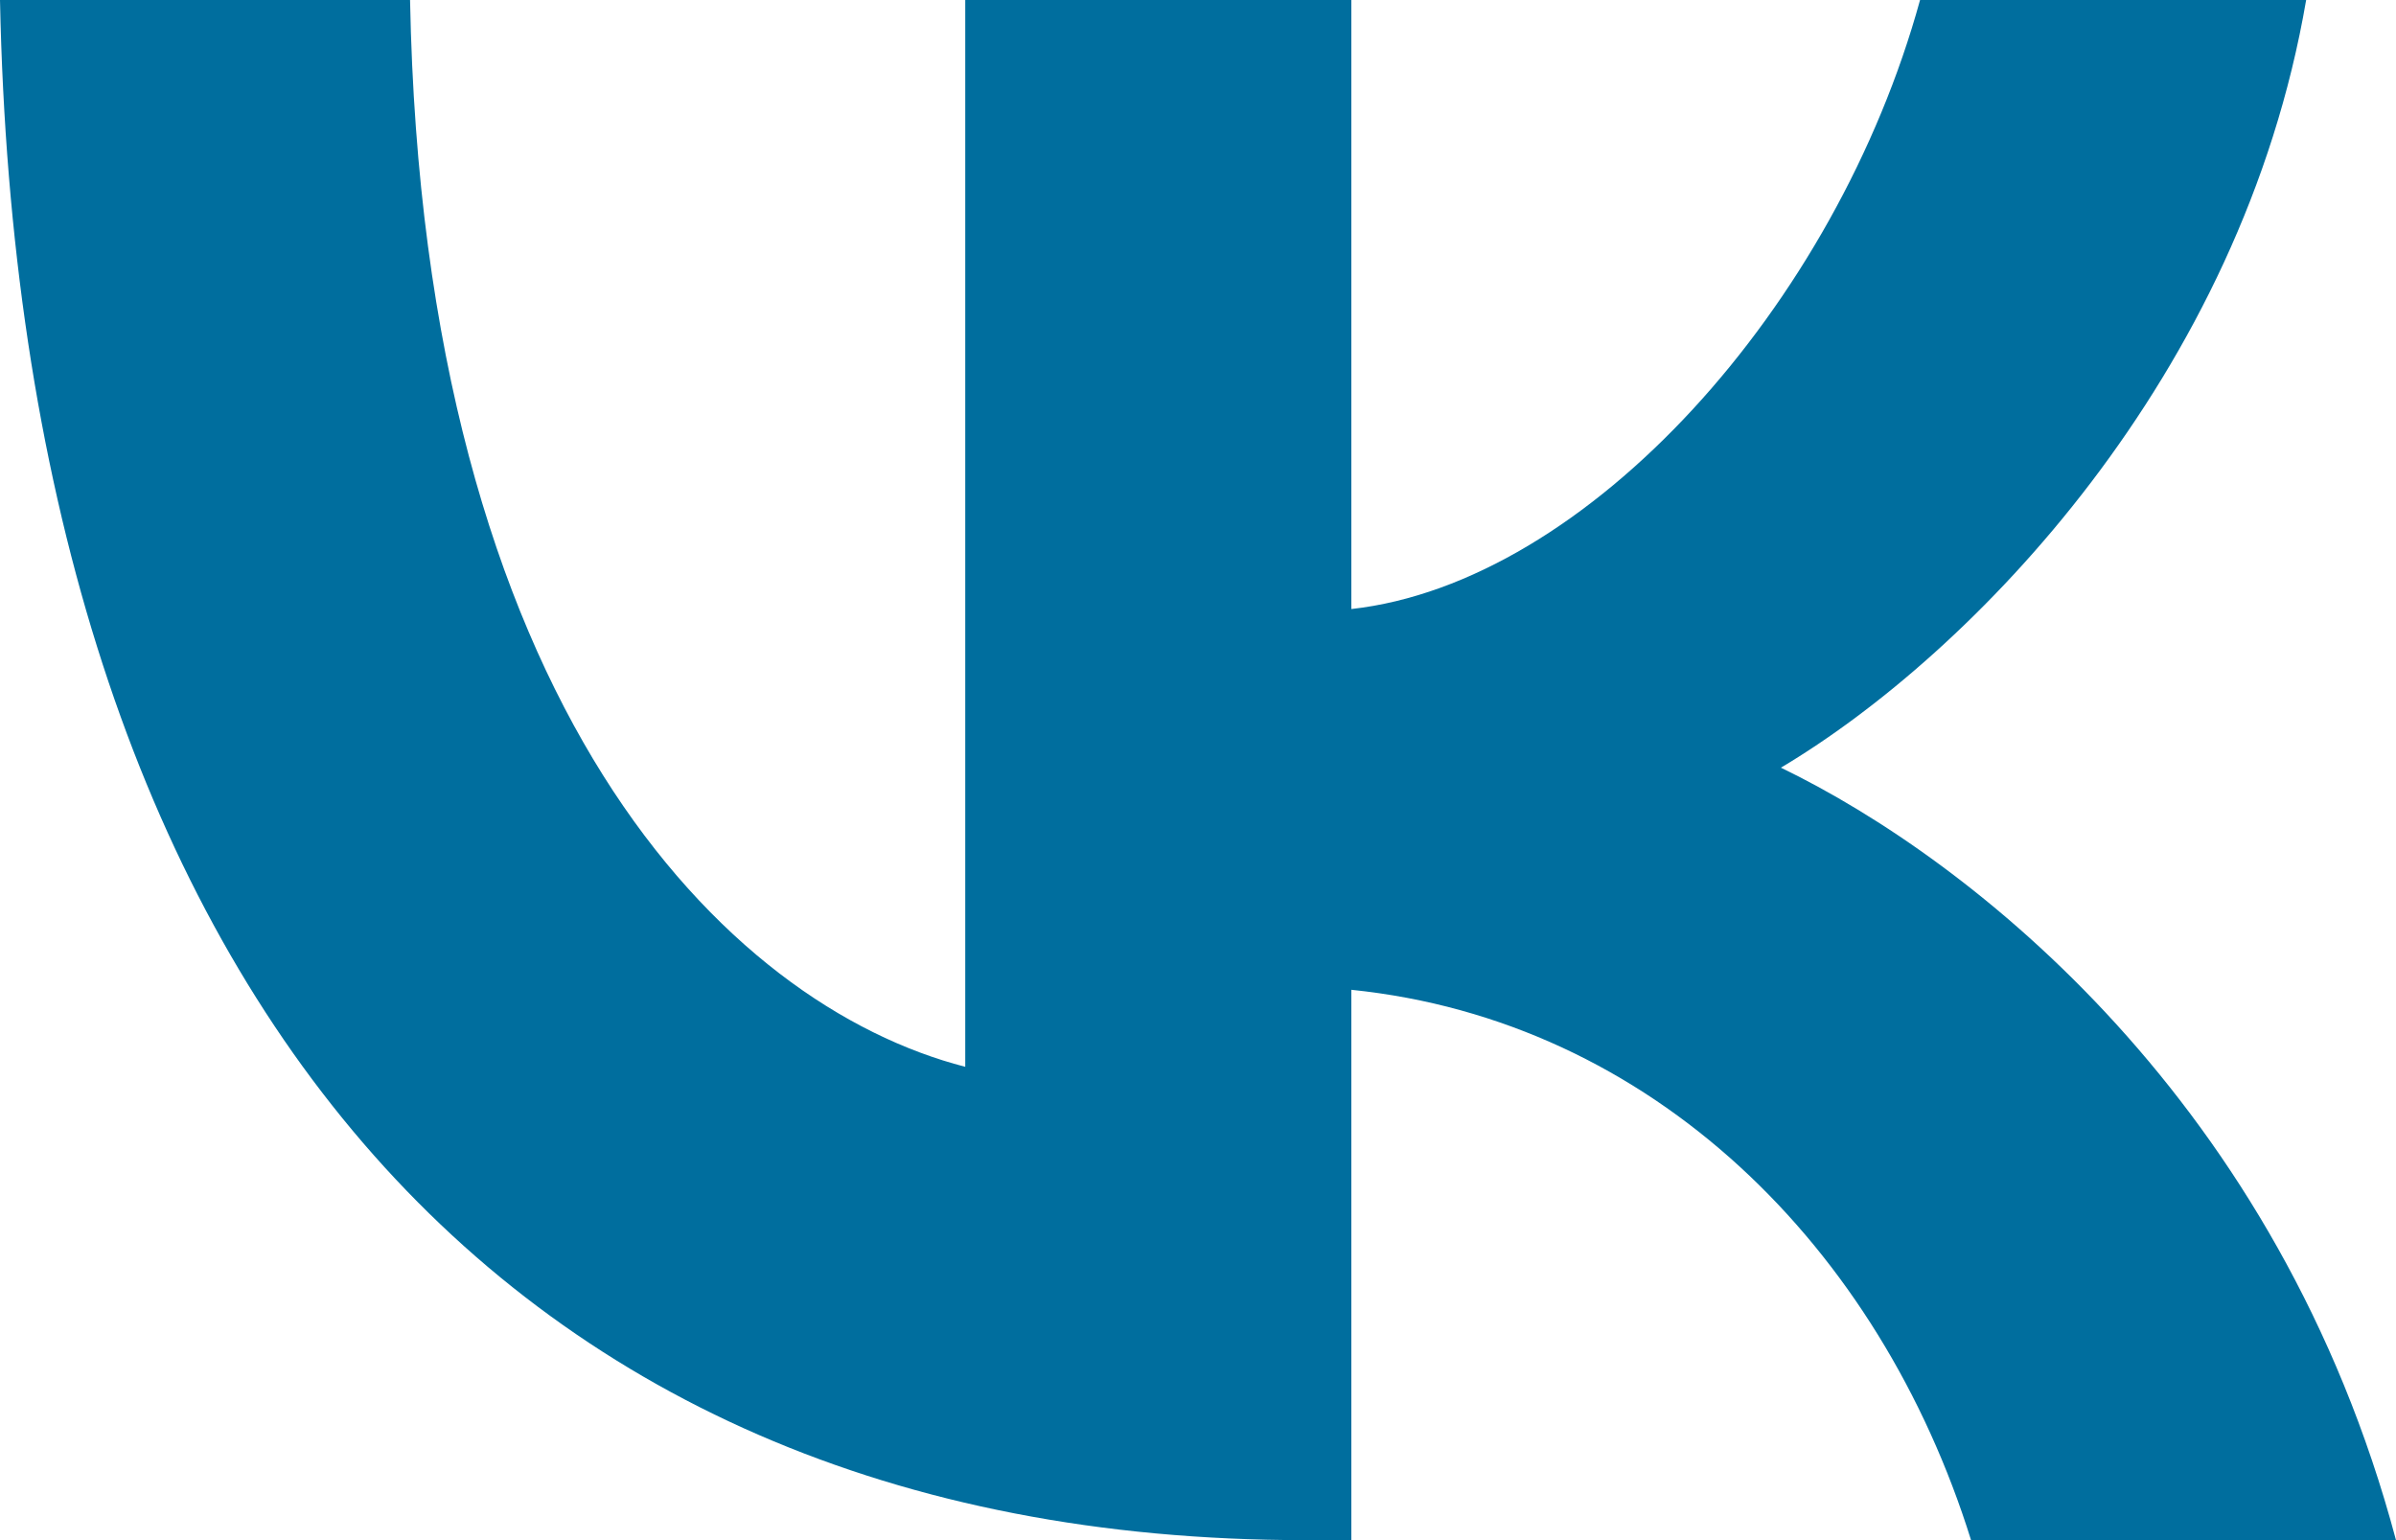
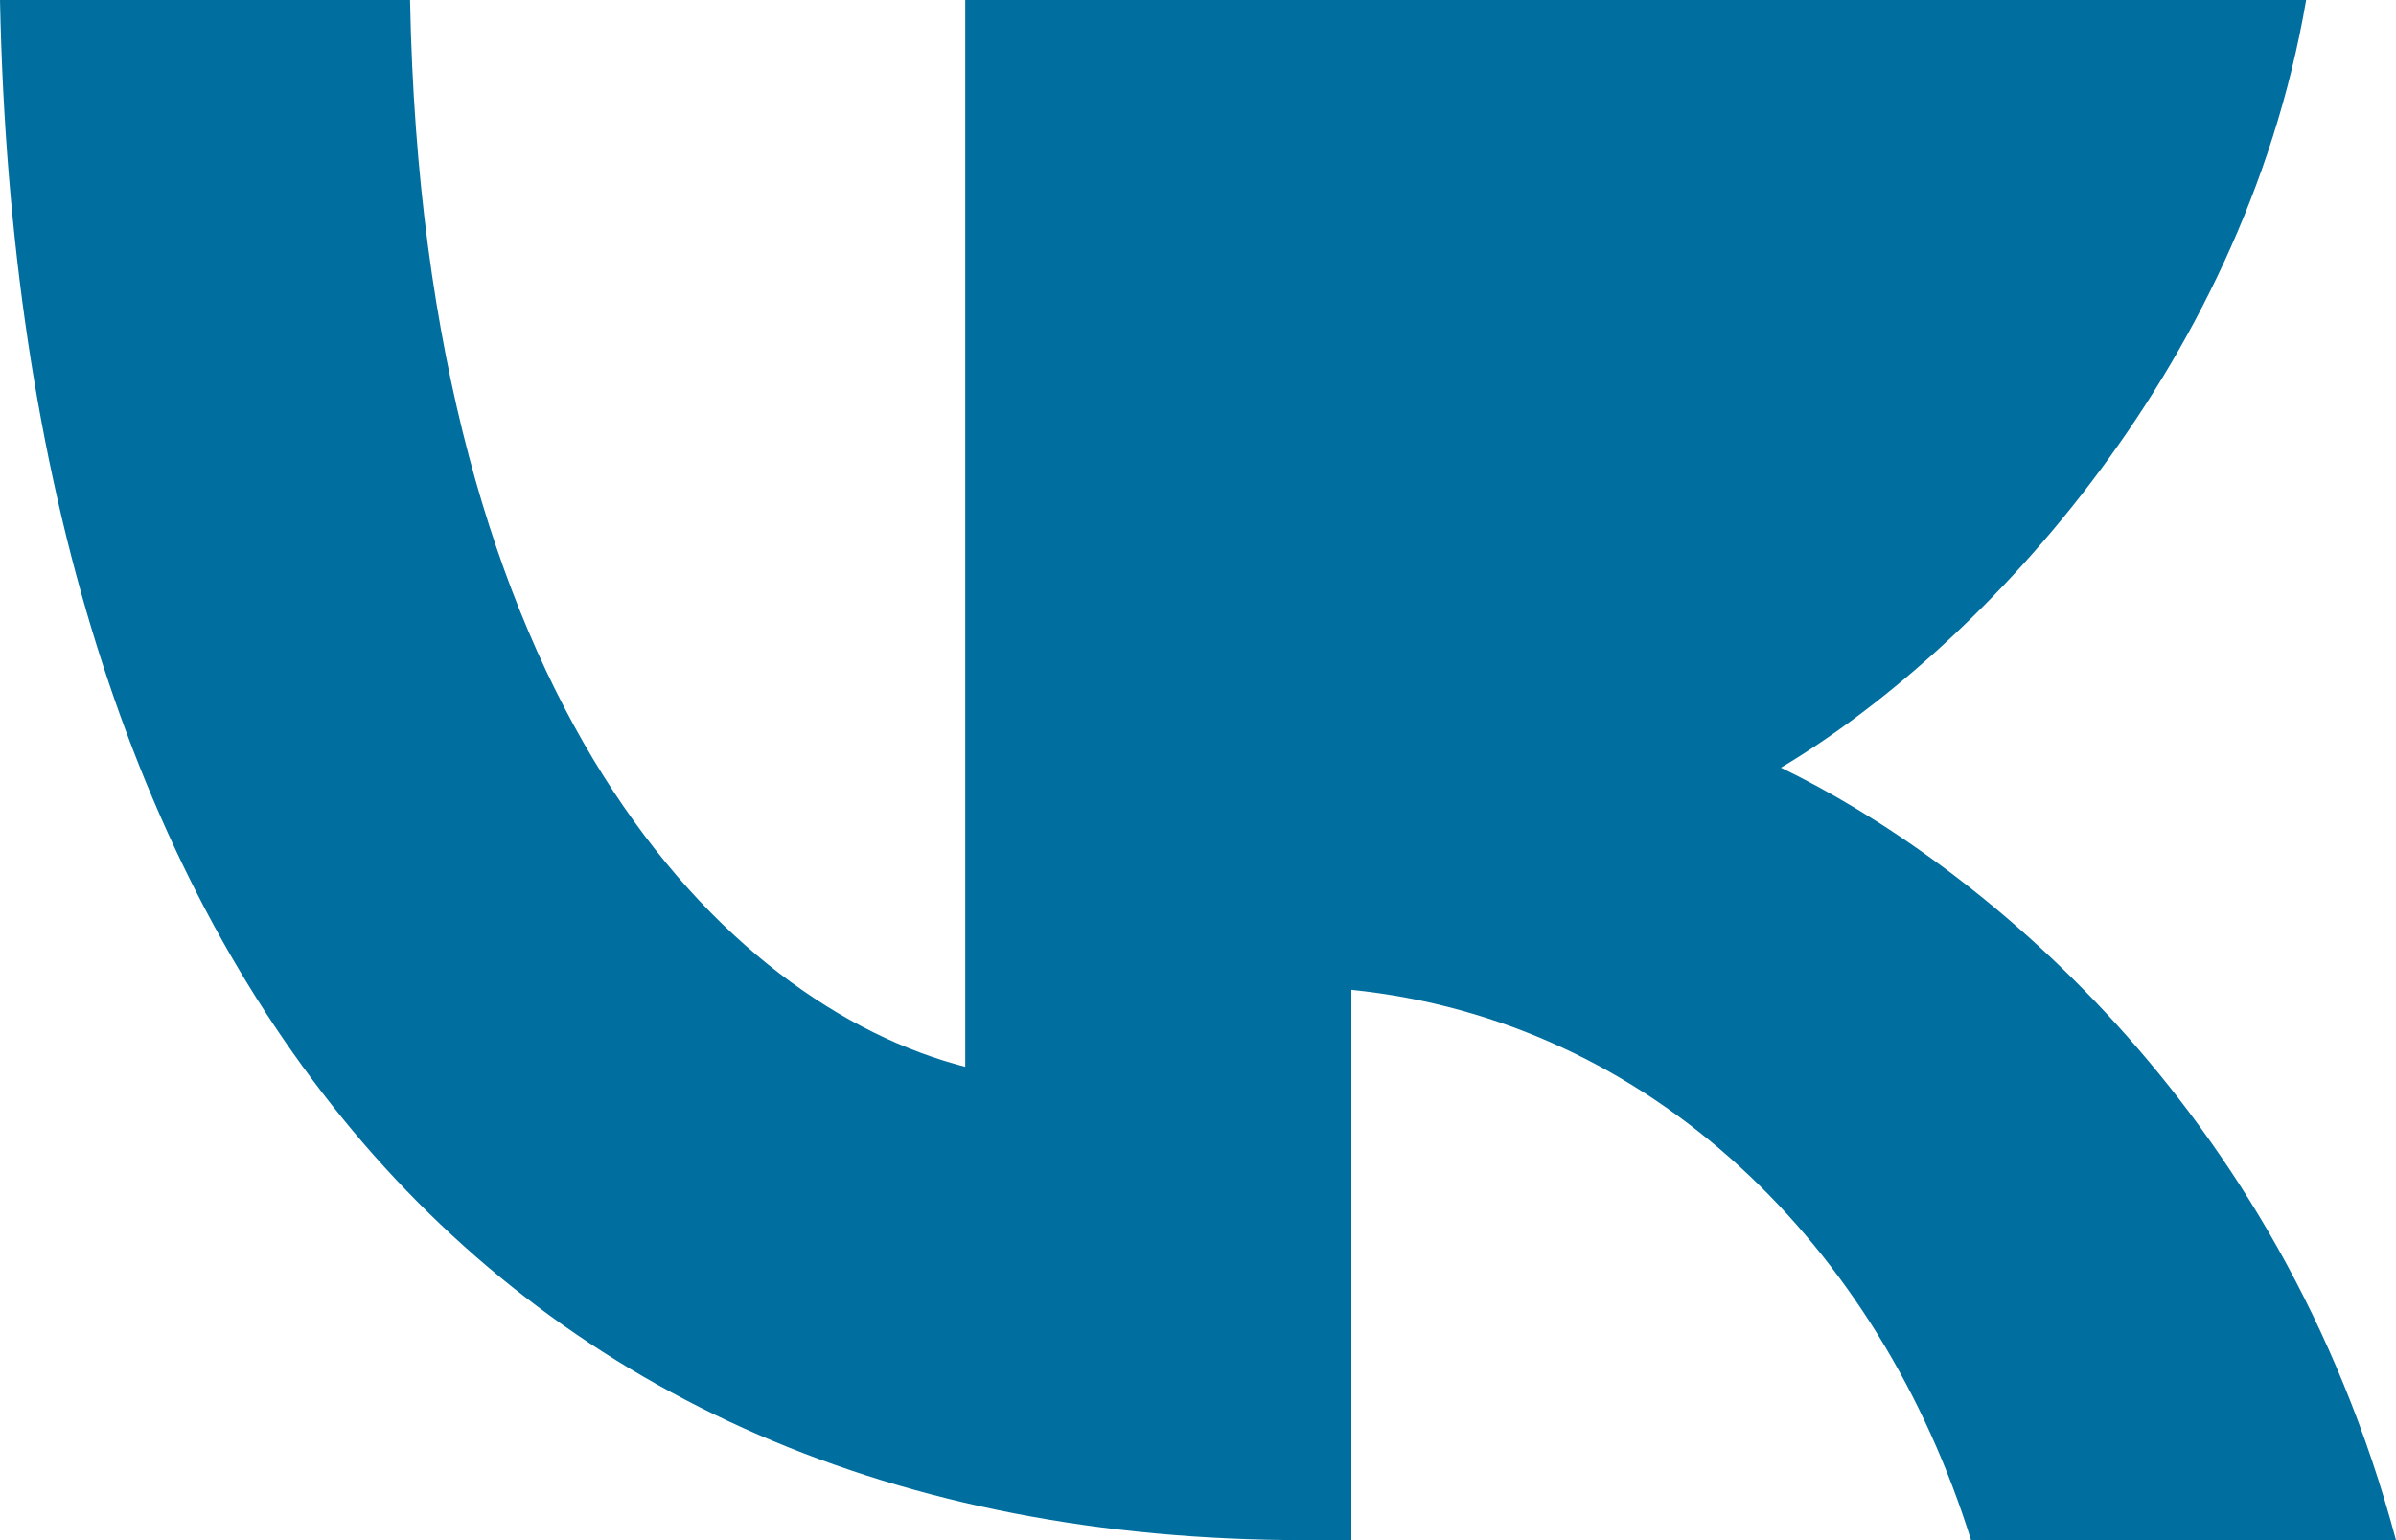
<svg xmlns="http://www.w3.org/2000/svg" width="14" height="9" viewBox="0 0 14 9" fill="none">
-   <path fill-rule="evenodd" clip-rule="evenodd" d="M0 0C0.114 5.622 2.842 9 7.625 9H7.896V5.784C9.654 5.964 10.983 7.288 11.517 9H14C13.318 6.441 11.525 5.027 10.406 4.486C11.525 3.82 13.099 2.198 13.475 0H11.219C10.729 1.784 9.278 3.405 7.896 3.559V0H5.64V6.234C4.241 5.874 2.475 4.126 2.396 0H0Z" fill="#006E9E" />
+   <path fill-rule="evenodd" clip-rule="evenodd" d="M0 0C0.114 5.622 2.842 9 7.625 9H7.896V5.784C9.654 5.964 10.983 7.288 11.517 9H14C13.318 6.441 11.525 5.027 10.406 4.486C11.525 3.82 13.099 2.198 13.475 0H11.219V0H5.64V6.234C4.241 5.874 2.475 4.126 2.396 0H0Z" fill="#006E9E" />
</svg>